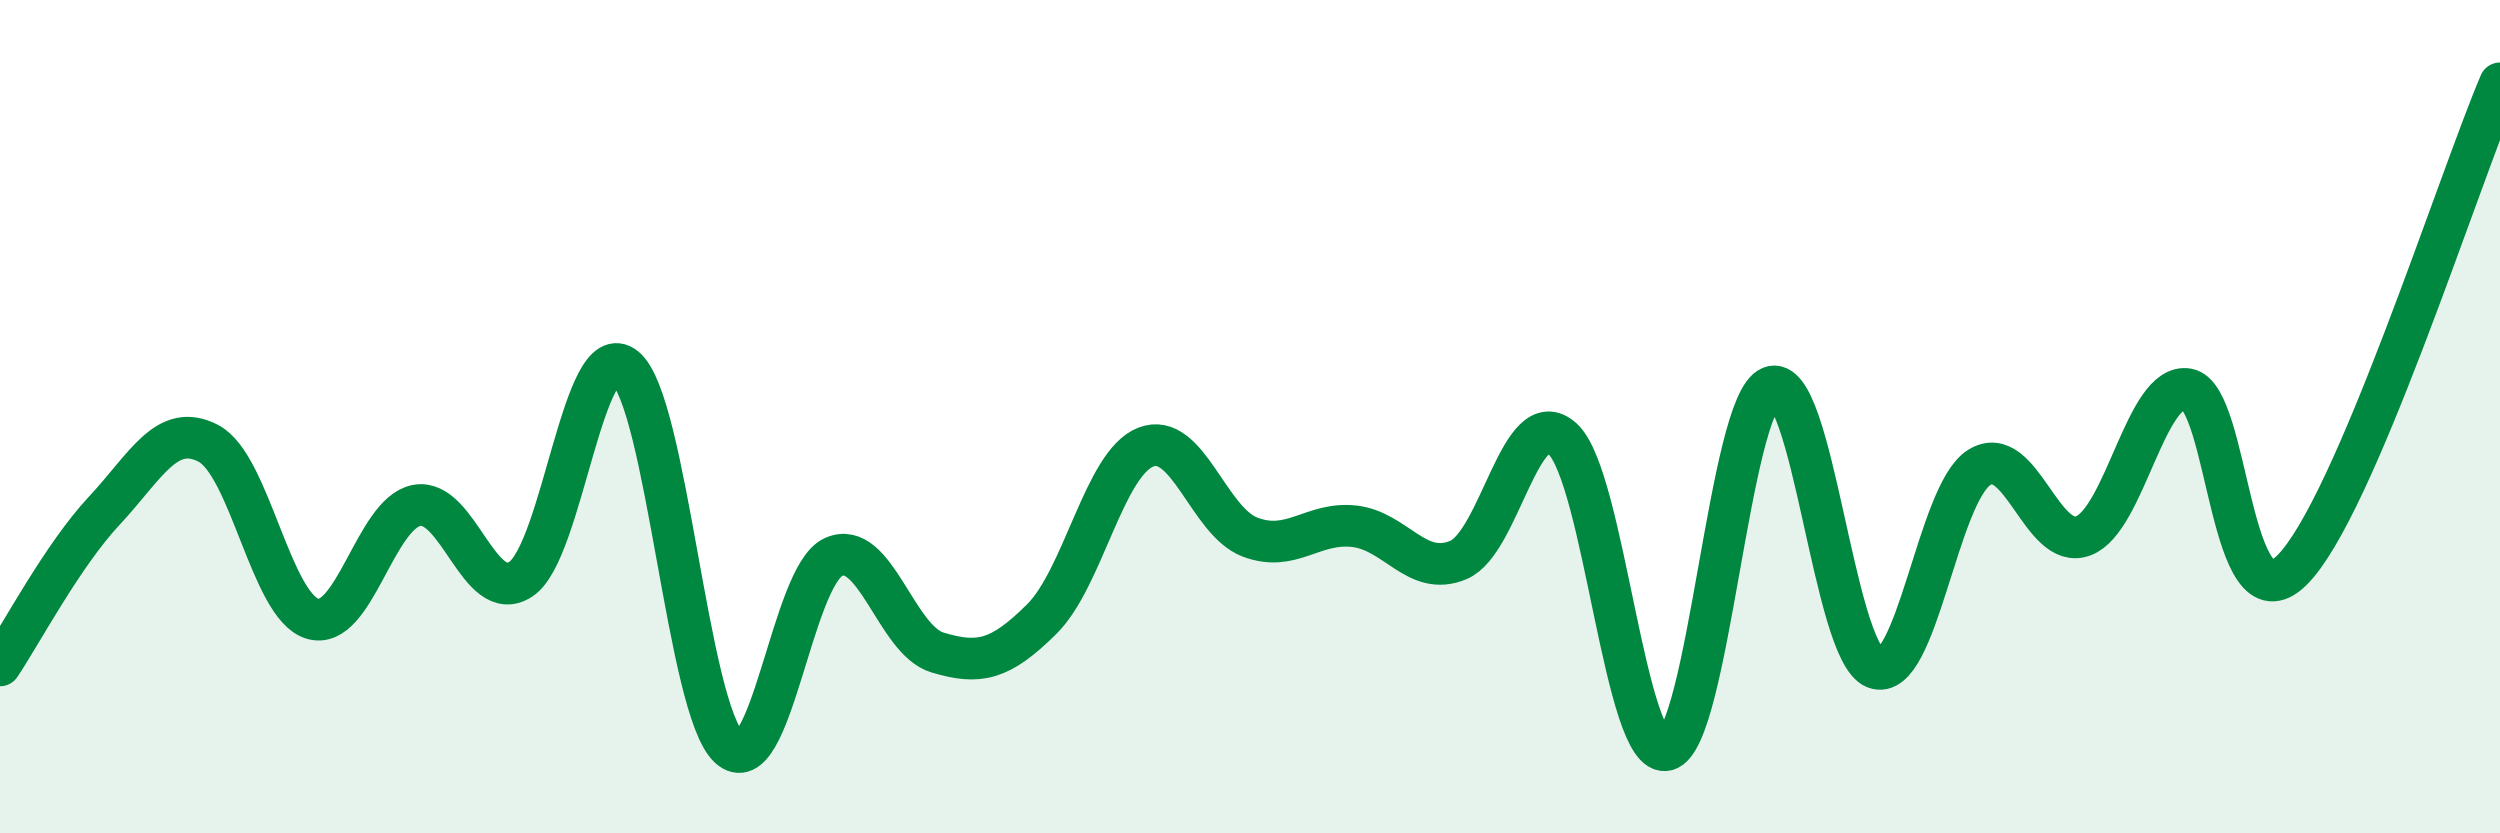
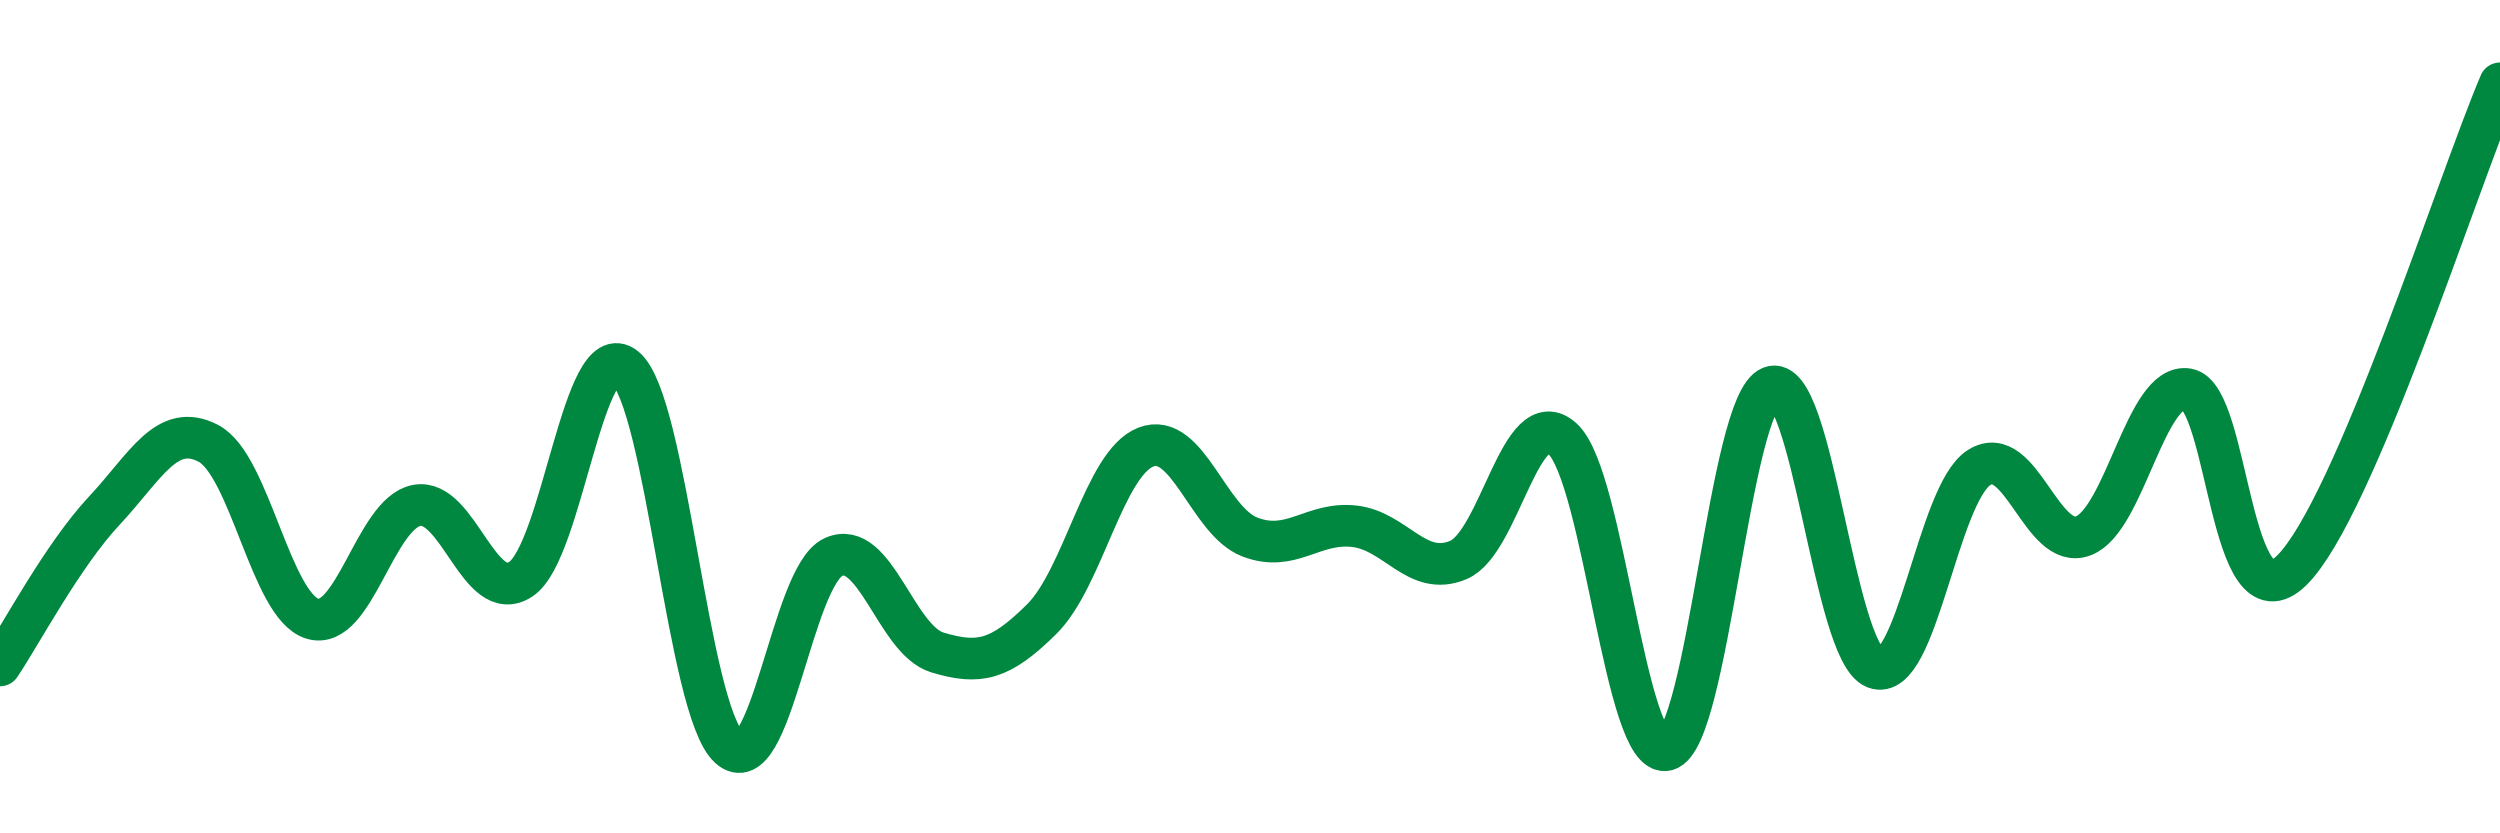
<svg xmlns="http://www.w3.org/2000/svg" width="60" height="20" viewBox="0 0 60 20">
-   <path d="M 0,15.97 C 0.5,15.23 1.5,13.33 2.5,12.26 C 3.5,11.19 4,10.12 5,10.64 C 6,11.16 6.5,14.55 7.5,14.85 C 8.5,15.15 9,12.32 10,12.13 C 11,11.94 11.5,14.56 12.5,13.9 C 13.5,13.24 14,8.01 15,8.82 C 16,9.63 16.5,17.03 17.5,17.94 C 18.5,18.85 19,13.83 20,13.37 C 21,12.91 21.5,15.36 22.5,15.66 C 23.5,15.96 24,15.85 25,14.86 C 26,13.87 26.5,11.12 27.5,10.73 C 28.5,10.34 29,12.51 30,12.89 C 31,13.27 31.5,12.52 32.5,12.63 C 33.5,12.74 34,13.86 35,13.44 C 36,13.02 36.5,9.62 37.5,10.53 C 38.5,11.44 39,18.25 40,18 C 41,17.75 41.5,9.68 42.5,9.29 C 43.5,8.9 44,15.64 45,16.03 C 46,16.42 46.5,11.85 47.5,11.22 C 48.5,10.59 49,13.24 50,12.86 C 51,12.48 51.5,9.17 52.5,9.34 C 53.5,9.51 53.5,15.16 55,13.69 C 56.5,12.22 59,4.34 60,2L60 20L0 20Z" fill="#008740" opacity="0.1" stroke-linecap="round" stroke-linejoin="round" />
  <path d="M 0,15.97 C 0.5,15.23 1.5,13.33 2.5,12.26 C 3.5,11.19 4,10.12 5,10.64 C 6,11.16 6.5,14.55 7.5,14.85 C 8.5,15.15 9,12.32 10,12.13 C 11,11.94 11.5,14.56 12.5,13.9 C 13.5,13.24 14,8.01 15,8.82 C 16,9.63 16.5,17.03 17.5,17.94 C 18.5,18.85 19,13.83 20,13.37 C 21,12.91 21.5,15.36 22.5,15.66 C 23.5,15.96 24,15.85 25,14.86 C 26,13.87 26.5,11.12 27.5,10.73 C 28.5,10.34 29,12.51 30,12.89 C 31,13.27 31.5,12.52 32.5,12.63 C 33.5,12.74 34,13.86 35,13.44 C 36,13.02 36.5,9.62 37.5,10.53 C 38.5,11.44 39,18.25 40,18 C 41,17.75 41.5,9.68 42.5,9.29 C 43.5,8.9 44,15.64 45,16.03 C 46,16.42 46.5,11.85 47.5,11.22 C 48.5,10.59 49,13.24 50,12.86 C 51,12.48 51.5,9.17 52.5,9.34 C 53.5,9.51 53.5,15.16 55,13.69 C 56.5,12.22 59,4.34 60,2" stroke="#008740" stroke-width="1" fill="none" stroke-linecap="round" stroke-linejoin="round" />
</svg>